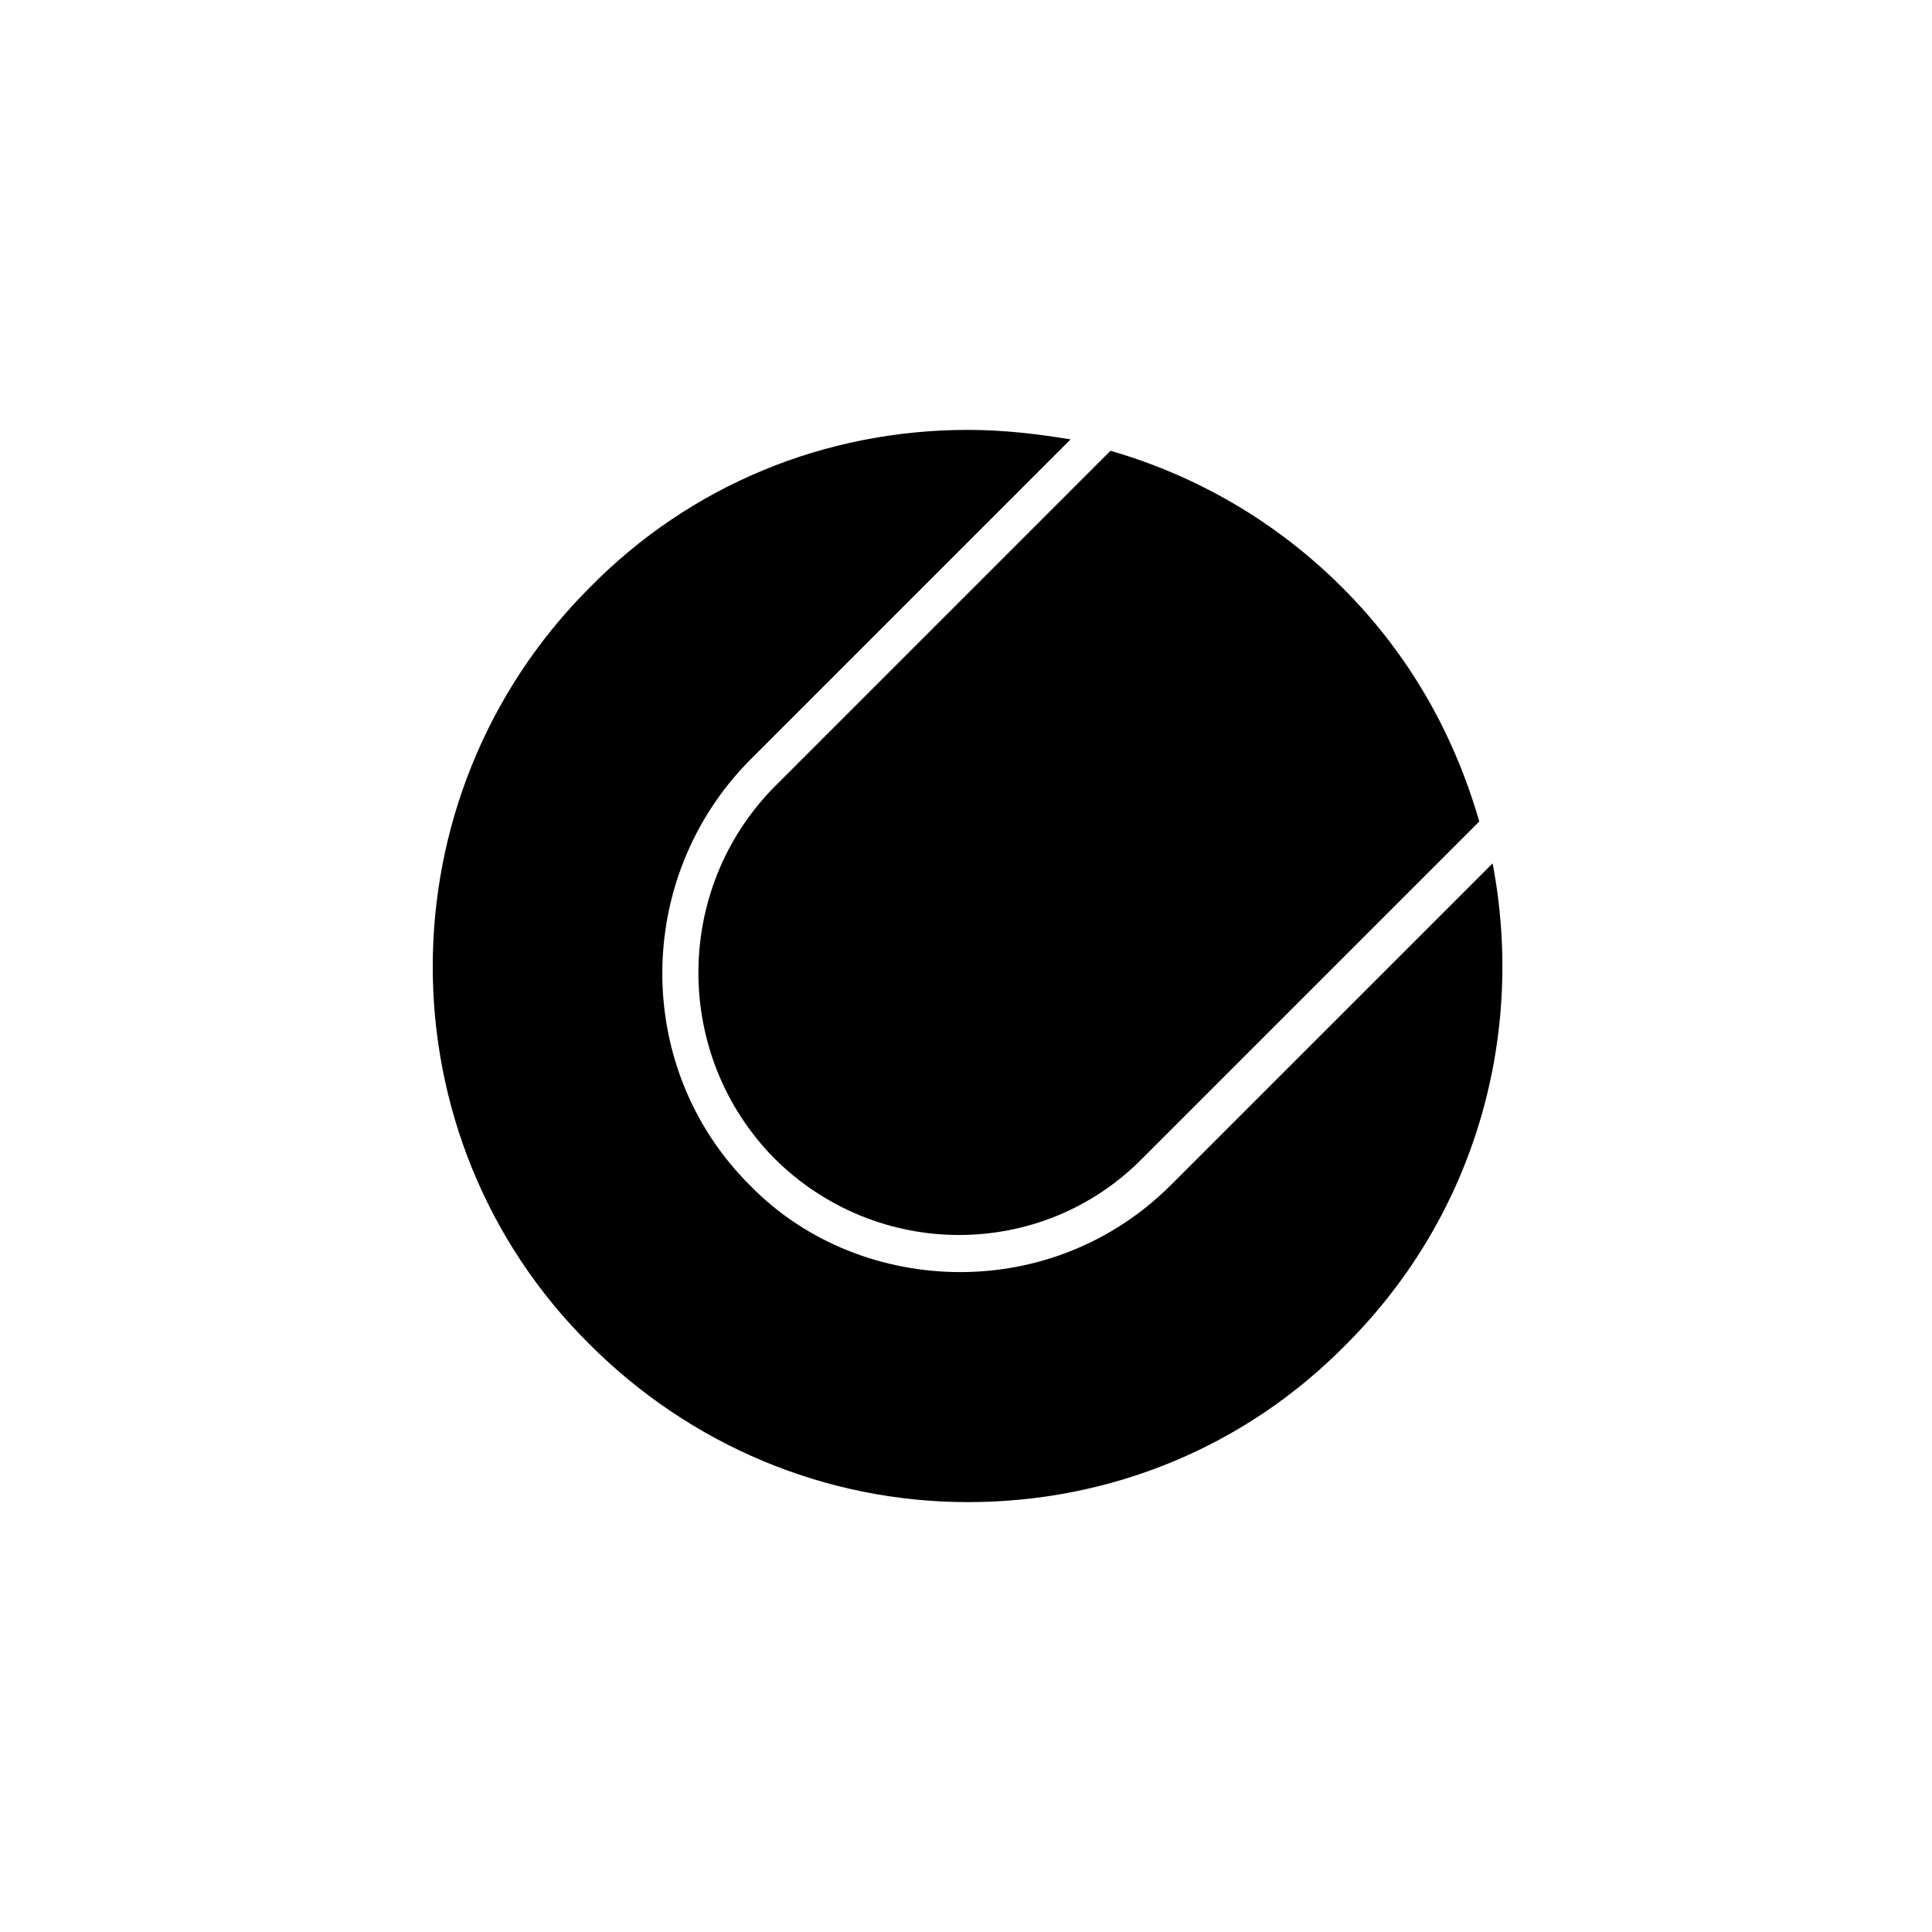
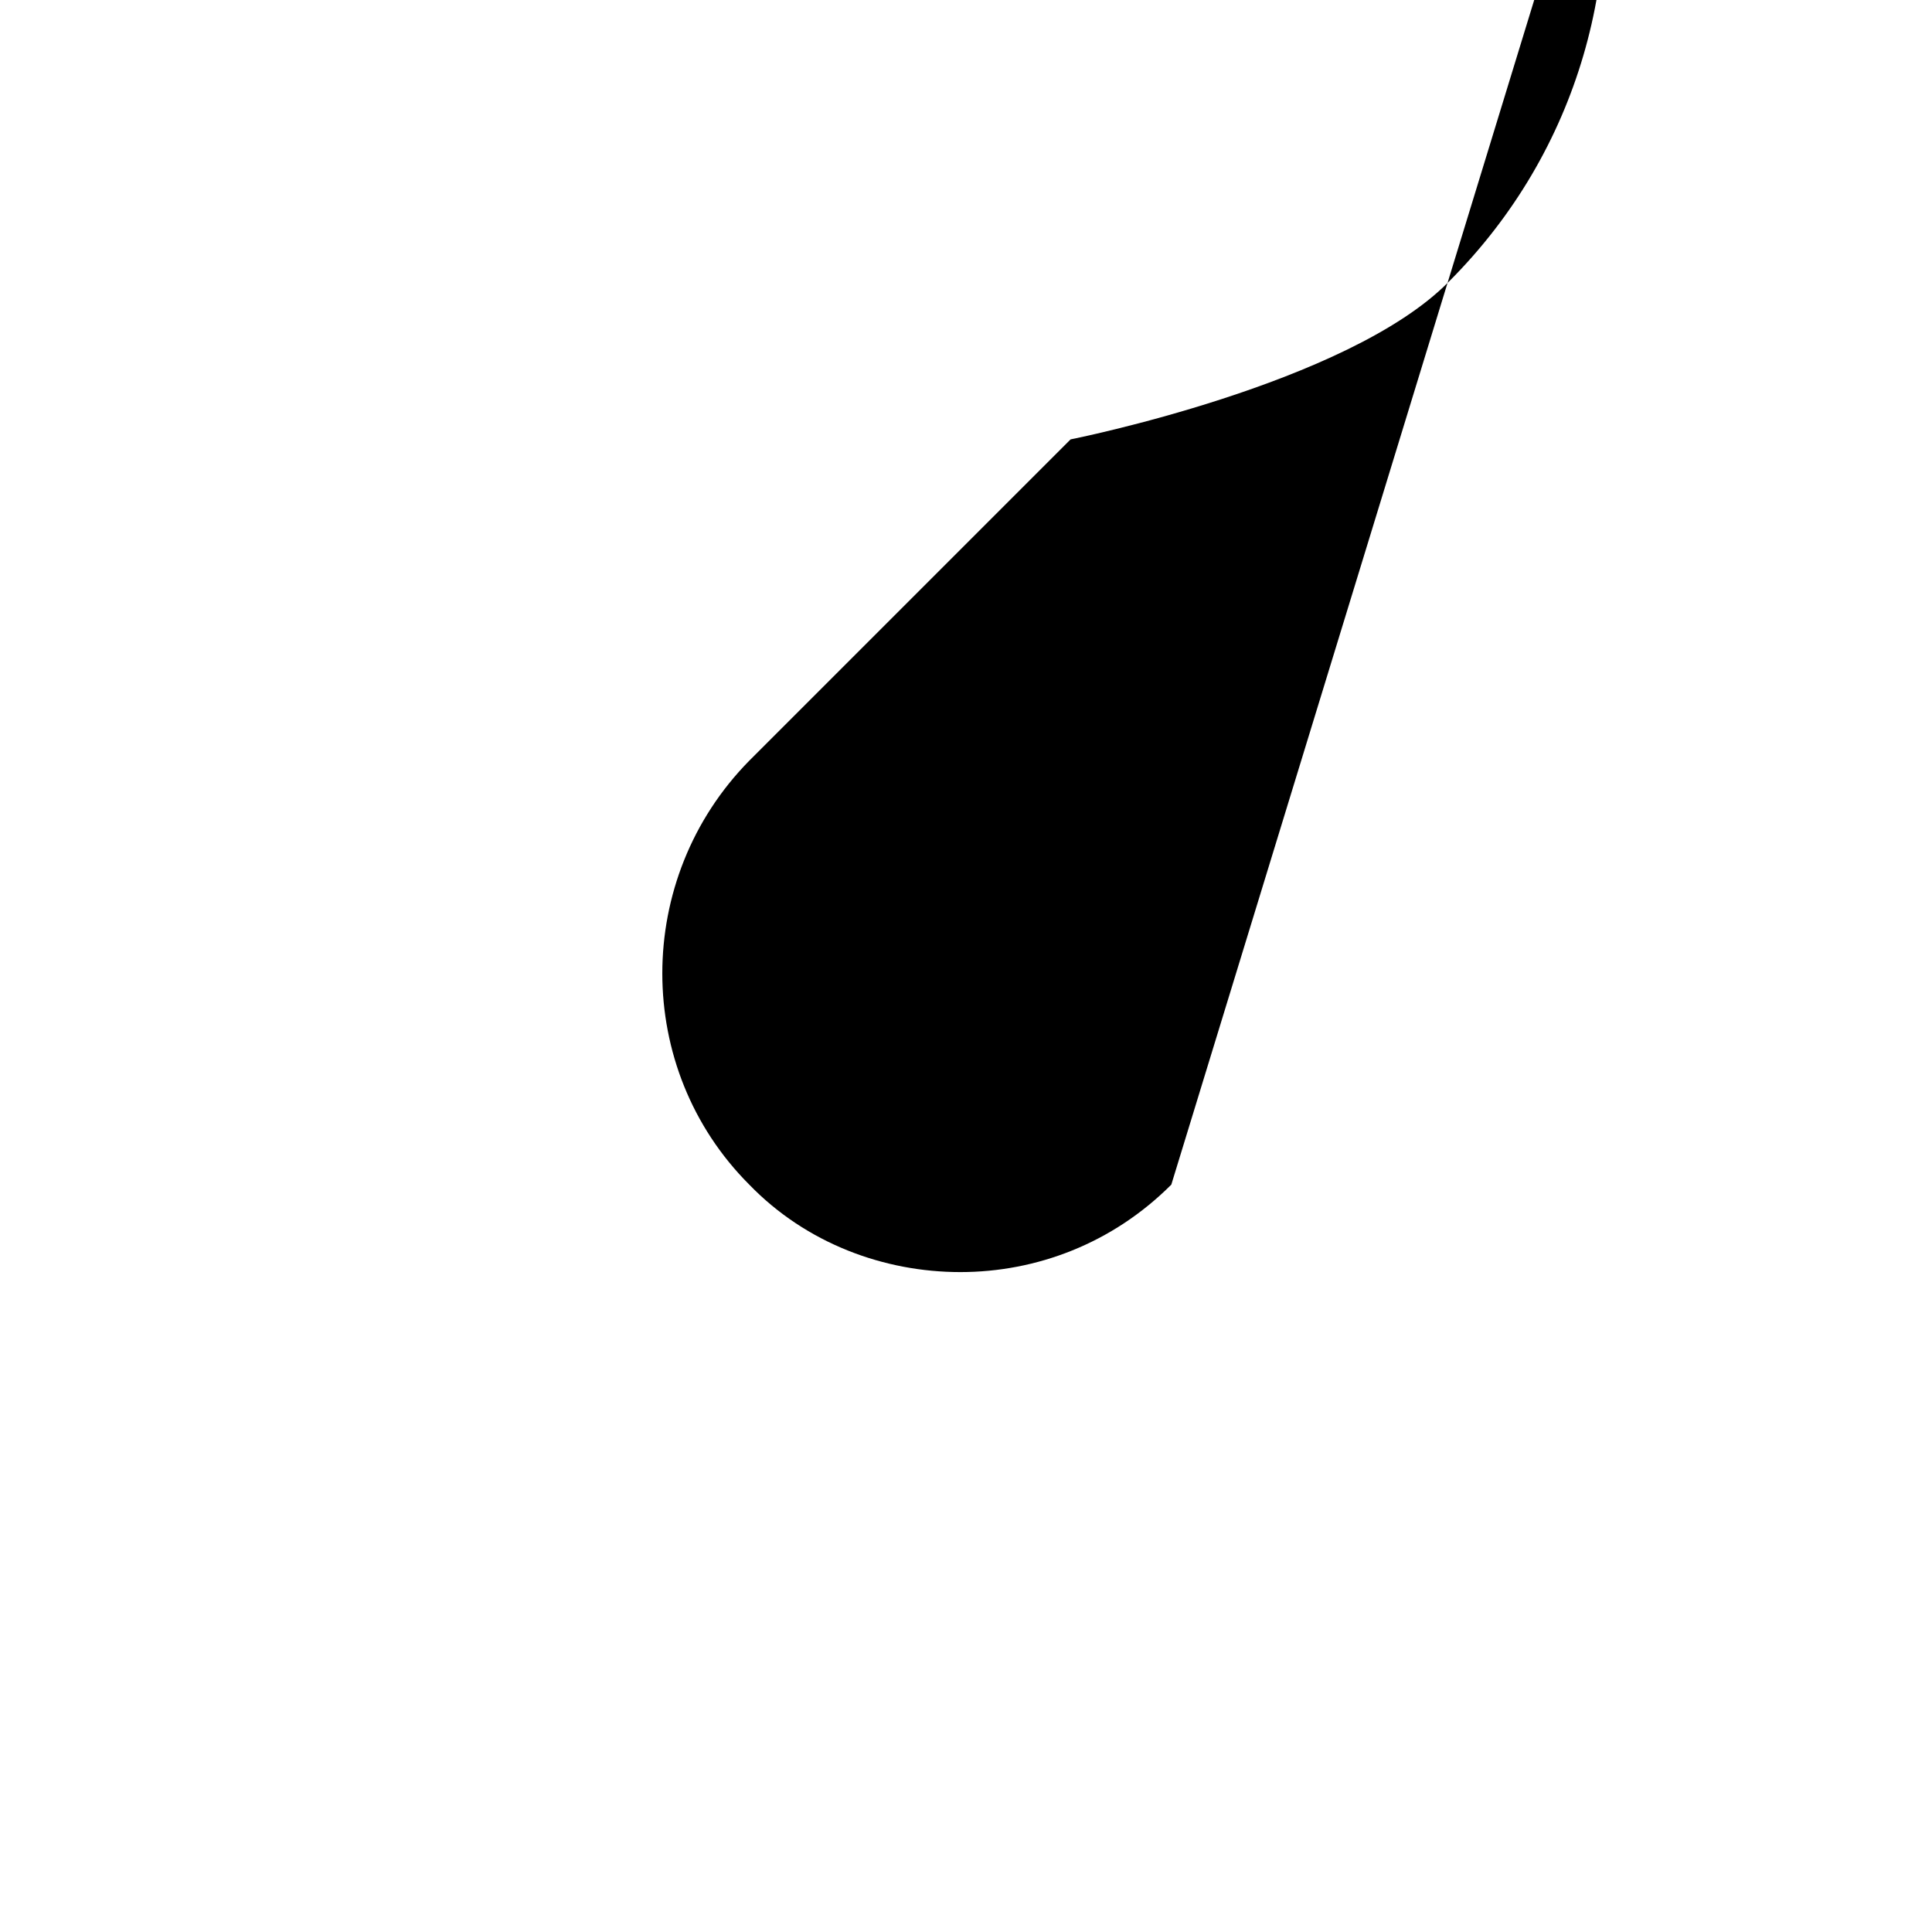
<svg xmlns="http://www.w3.org/2000/svg" fill="#000000" width="800px" height="800px" version="1.1" viewBox="144 144 512 512">
  <g>
-     <path d="m349.11 450.88c27.207 27.207 71.039 27.207 97.738 0l89.176-89.176c-6.551-22.672-18.137-43.832-36.273-61.969-17.633-17.633-38.793-29.727-61.465-36.273l-89.176 89.176c-26.703 27.207-26.703 71.035 0 98.242z" />
-     <path d="m454.41 457.94c-15.617 15.617-35.77 23.176-55.922 23.176-20.152 0-40.809-7.559-55.922-23.176-30.73-30.73-30.73-81.113 0-112.35l85.145-85.145c-9.07-1.512-18.137-2.519-27.207-2.519-37.785 0-73.555 14.609-100.26 41.816-55.418 55.418-55.418 145.6 0 200.52 26.703 26.703 62.473 41.816 100.26 41.816s73.555-14.609 100.26-41.816c34.762-34.762 47.359-82.625 38.793-127.46z" />
+     <path d="m454.41 457.94c-15.617 15.617-35.77 23.176-55.922 23.176-20.152 0-40.809-7.559-55.922-23.176-30.73-30.73-30.73-81.113 0-112.35l85.145-85.145s73.555-14.609 100.26-41.816c34.762-34.762 47.359-82.625 38.793-127.46z" />
  </g>
</svg>